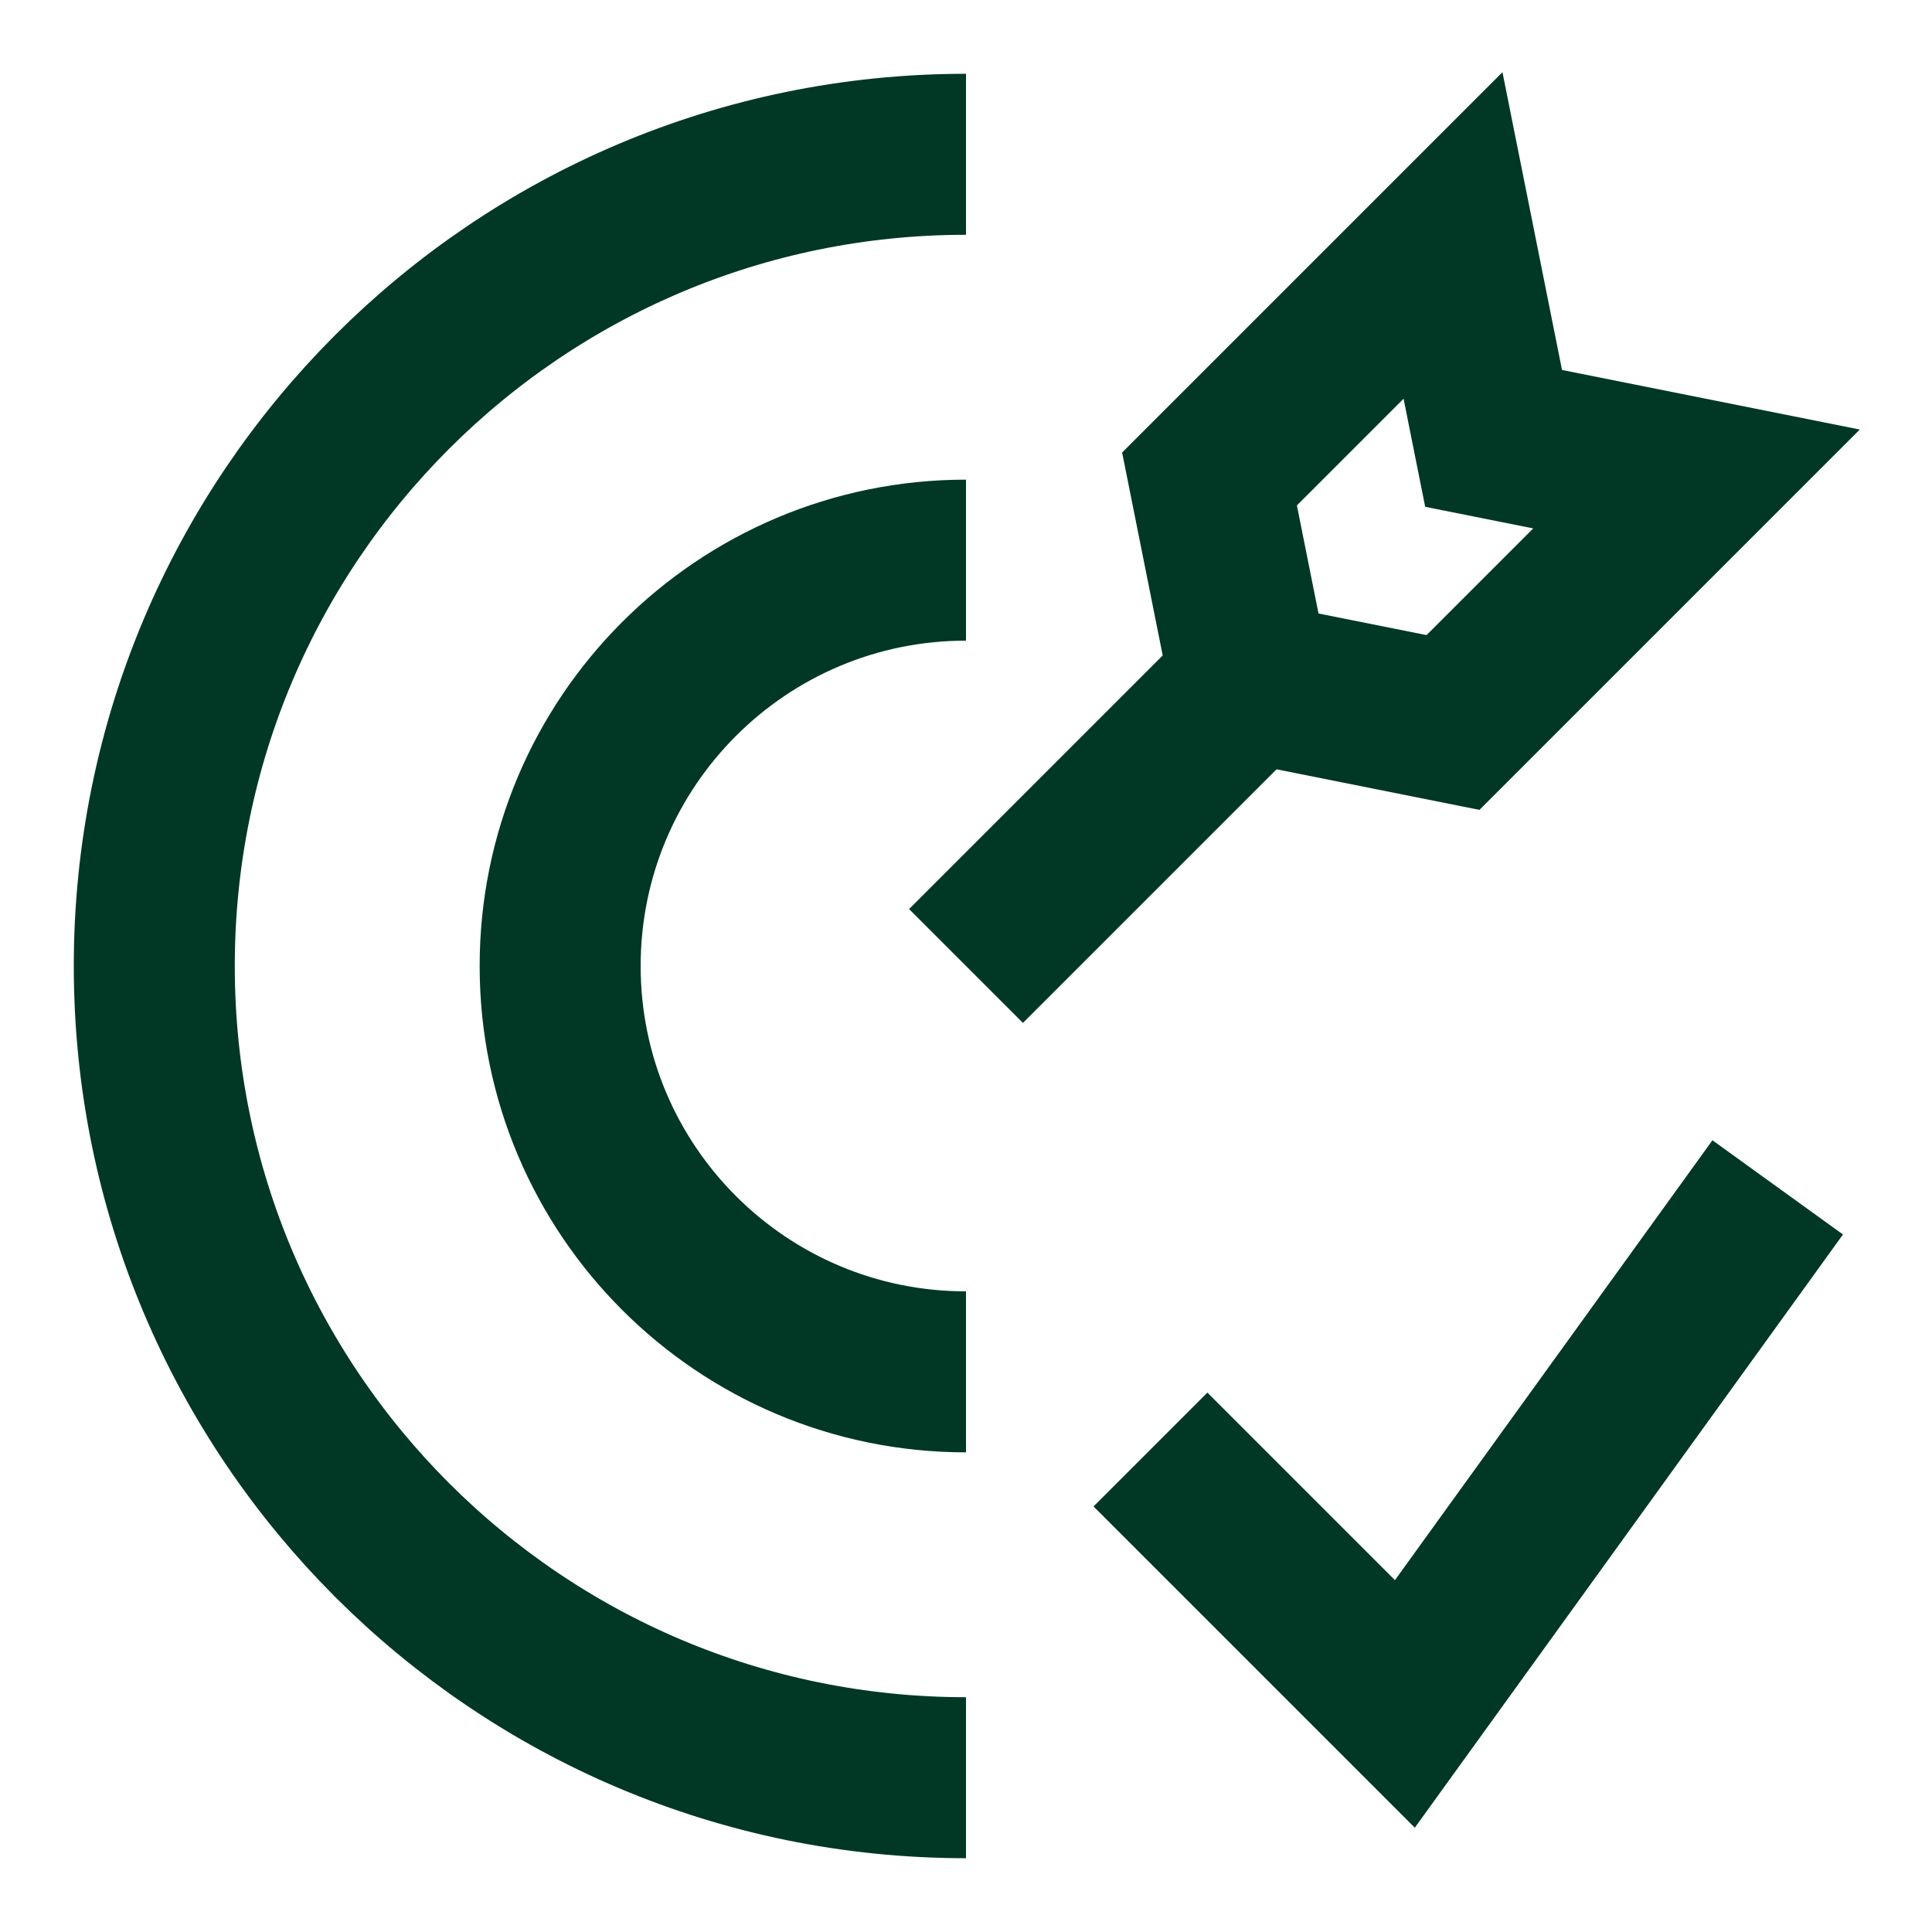
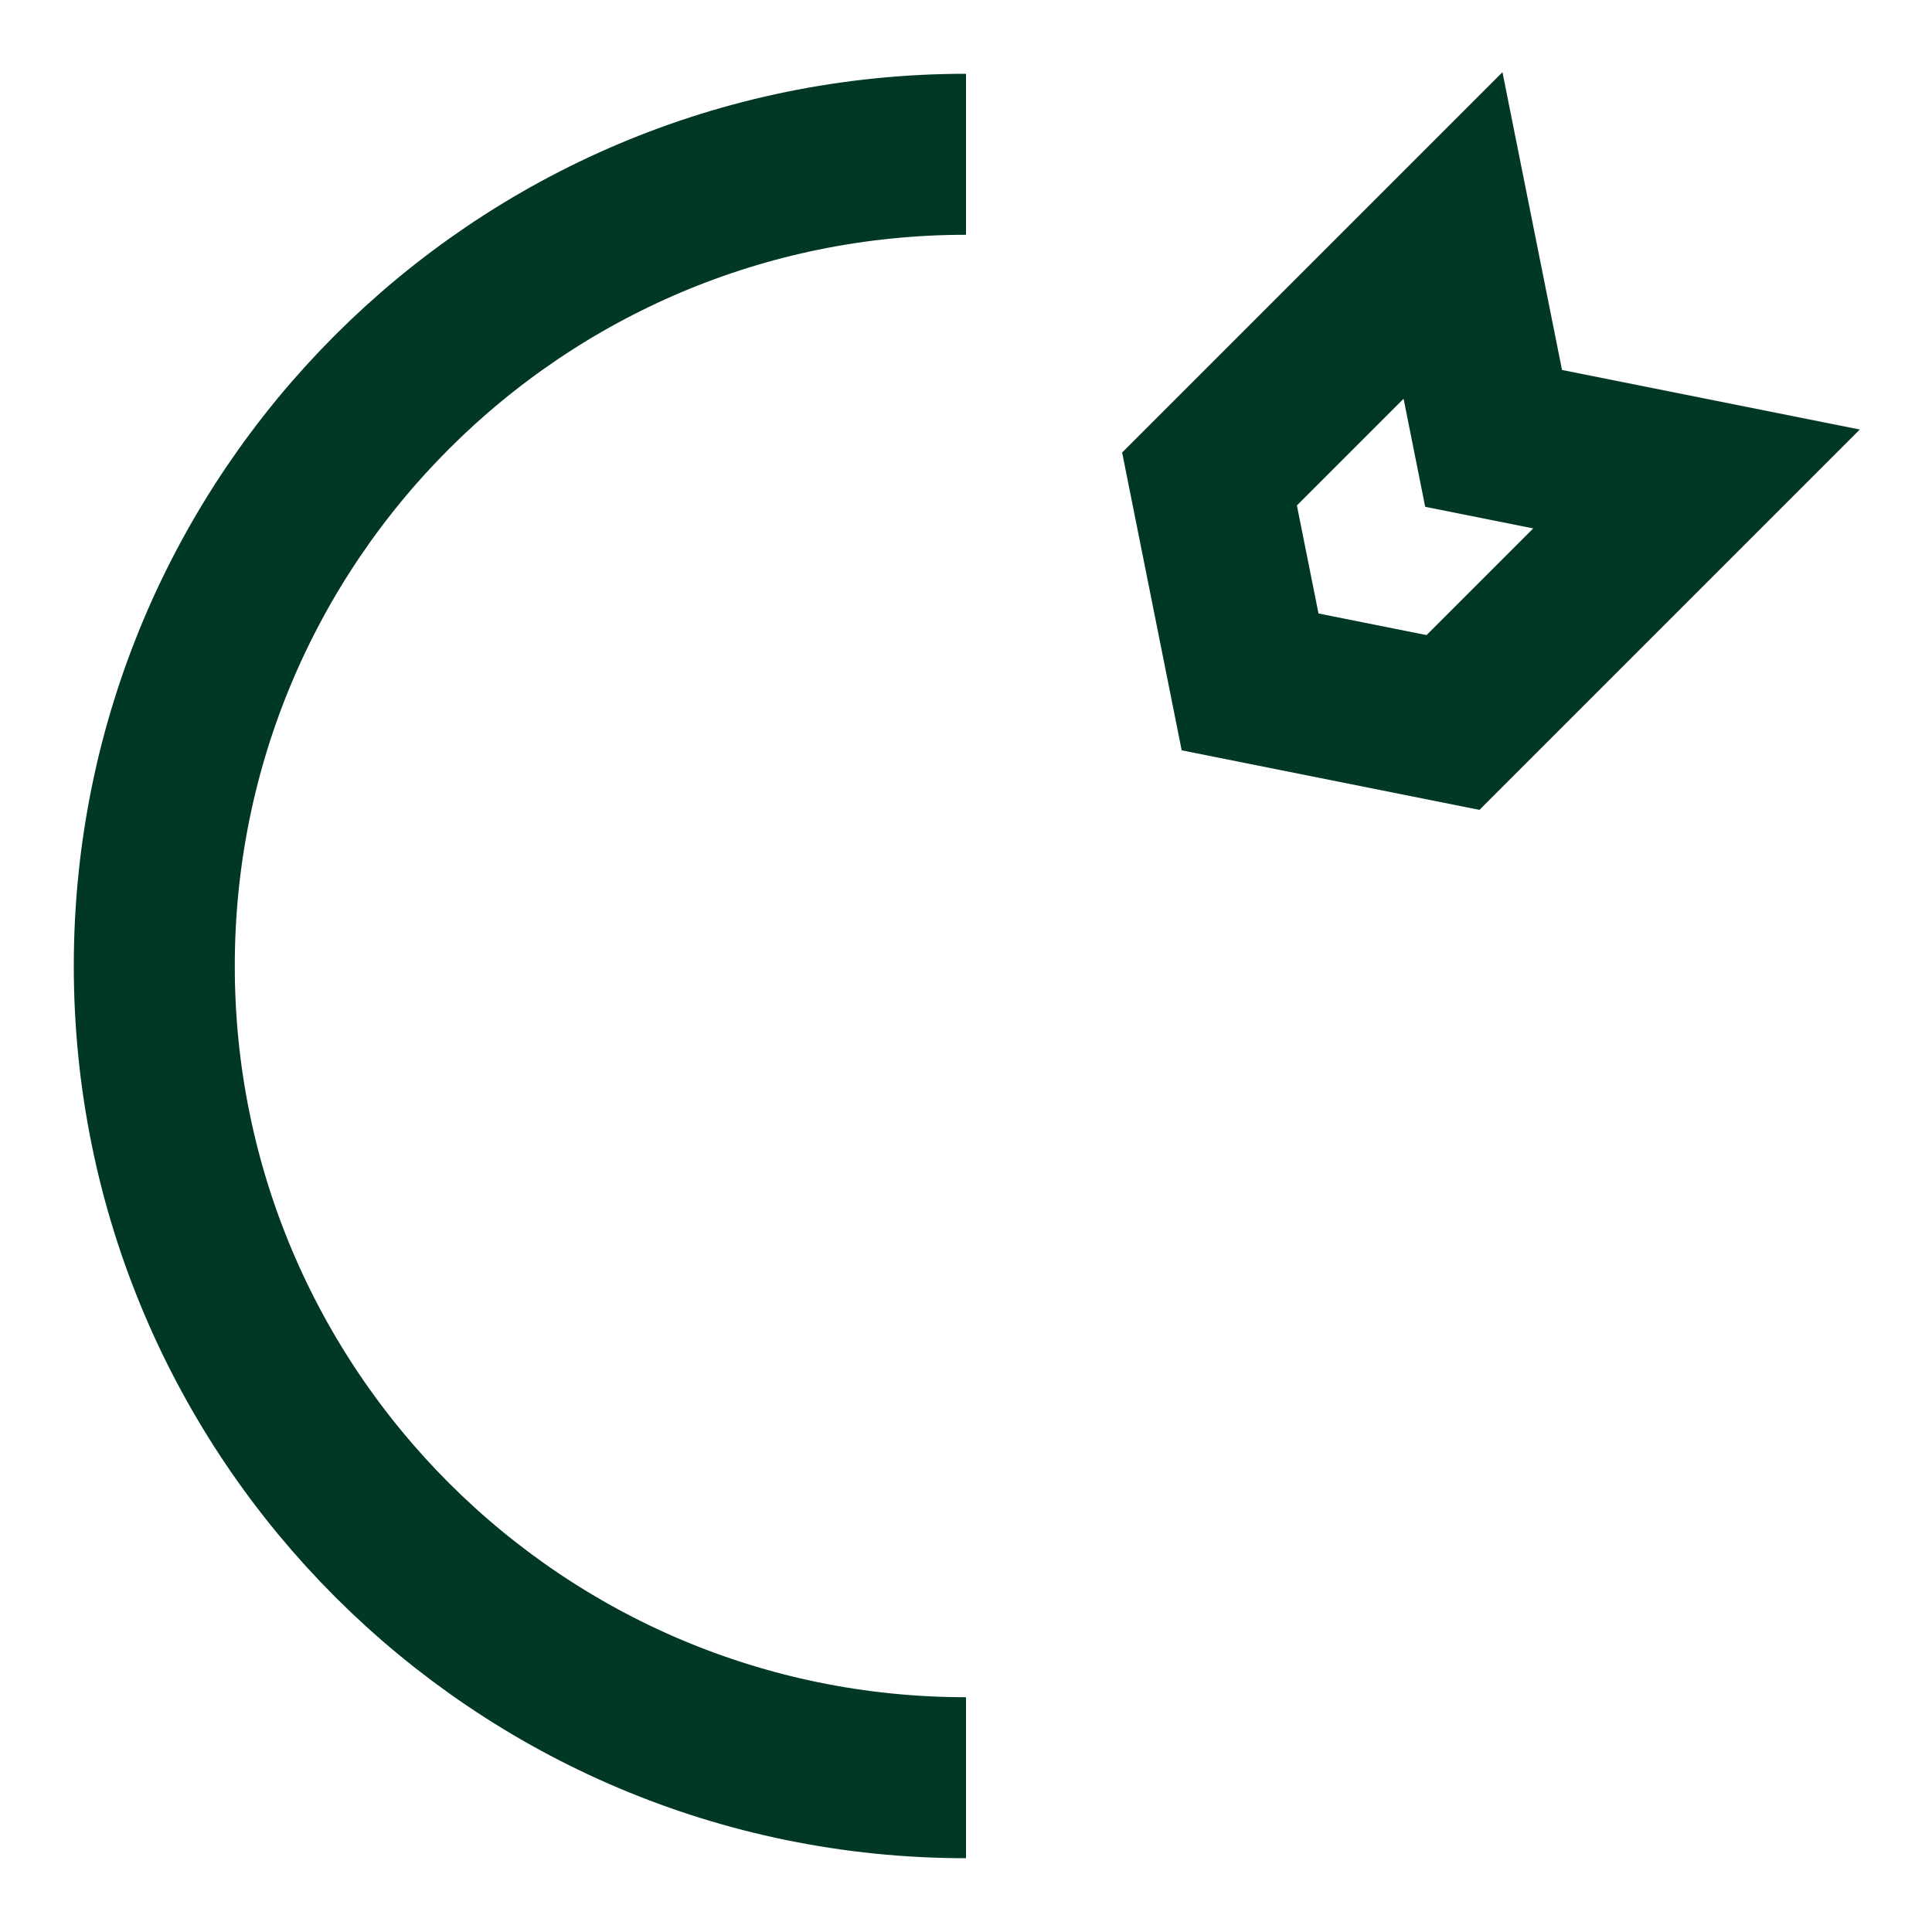
<svg xmlns="http://www.w3.org/2000/svg" fill="none" viewBox="-6.25 -6.25 150 150" id="Target-Check--Streamline-Sharp.svg" height="150" width="150">
  <desc>Target Check Streamline Icon: https://streamlinehq.com</desc>
  <g id="target-check--shop-bullseye-arrow-target-hit-checkmark">
-     <path id="Vector 1143" stroke="#003825" d="M83.073 106.291 102.824 126.042 131.771 85.938" stroke-width="12.5" />
    <path id="Ellipse 454" stroke="#003825" d="M68.75 131.771C33.945 131.771 5.729 103.555 5.729 68.75 5.729 33.945 33.945 5.729 68.75 5.729" stroke-width="12.5" />
-     <path id="Ellipse 455" stroke="#003825" d="M68.75 100.26c-17.403 0 -31.51 -14.108 -31.51 -31.51 0 -17.403 14.108 -31.51 31.51 -31.51" stroke-width="12.5" />
-     <path id="Vector 2774" stroke="#003825" d="m68.75 68.75 22.057 -22.057" stroke-width="12.5" />
    <path id="Vector 2775" stroke="#003825" d="m87.656 30.937 3.151 15.755 15.755 3.151 18.906 -18.906 -15.755 -3.151 -3.151 -15.755 -18.906 18.906Z" stroke-width="12.5" />
  </g>
</svg>